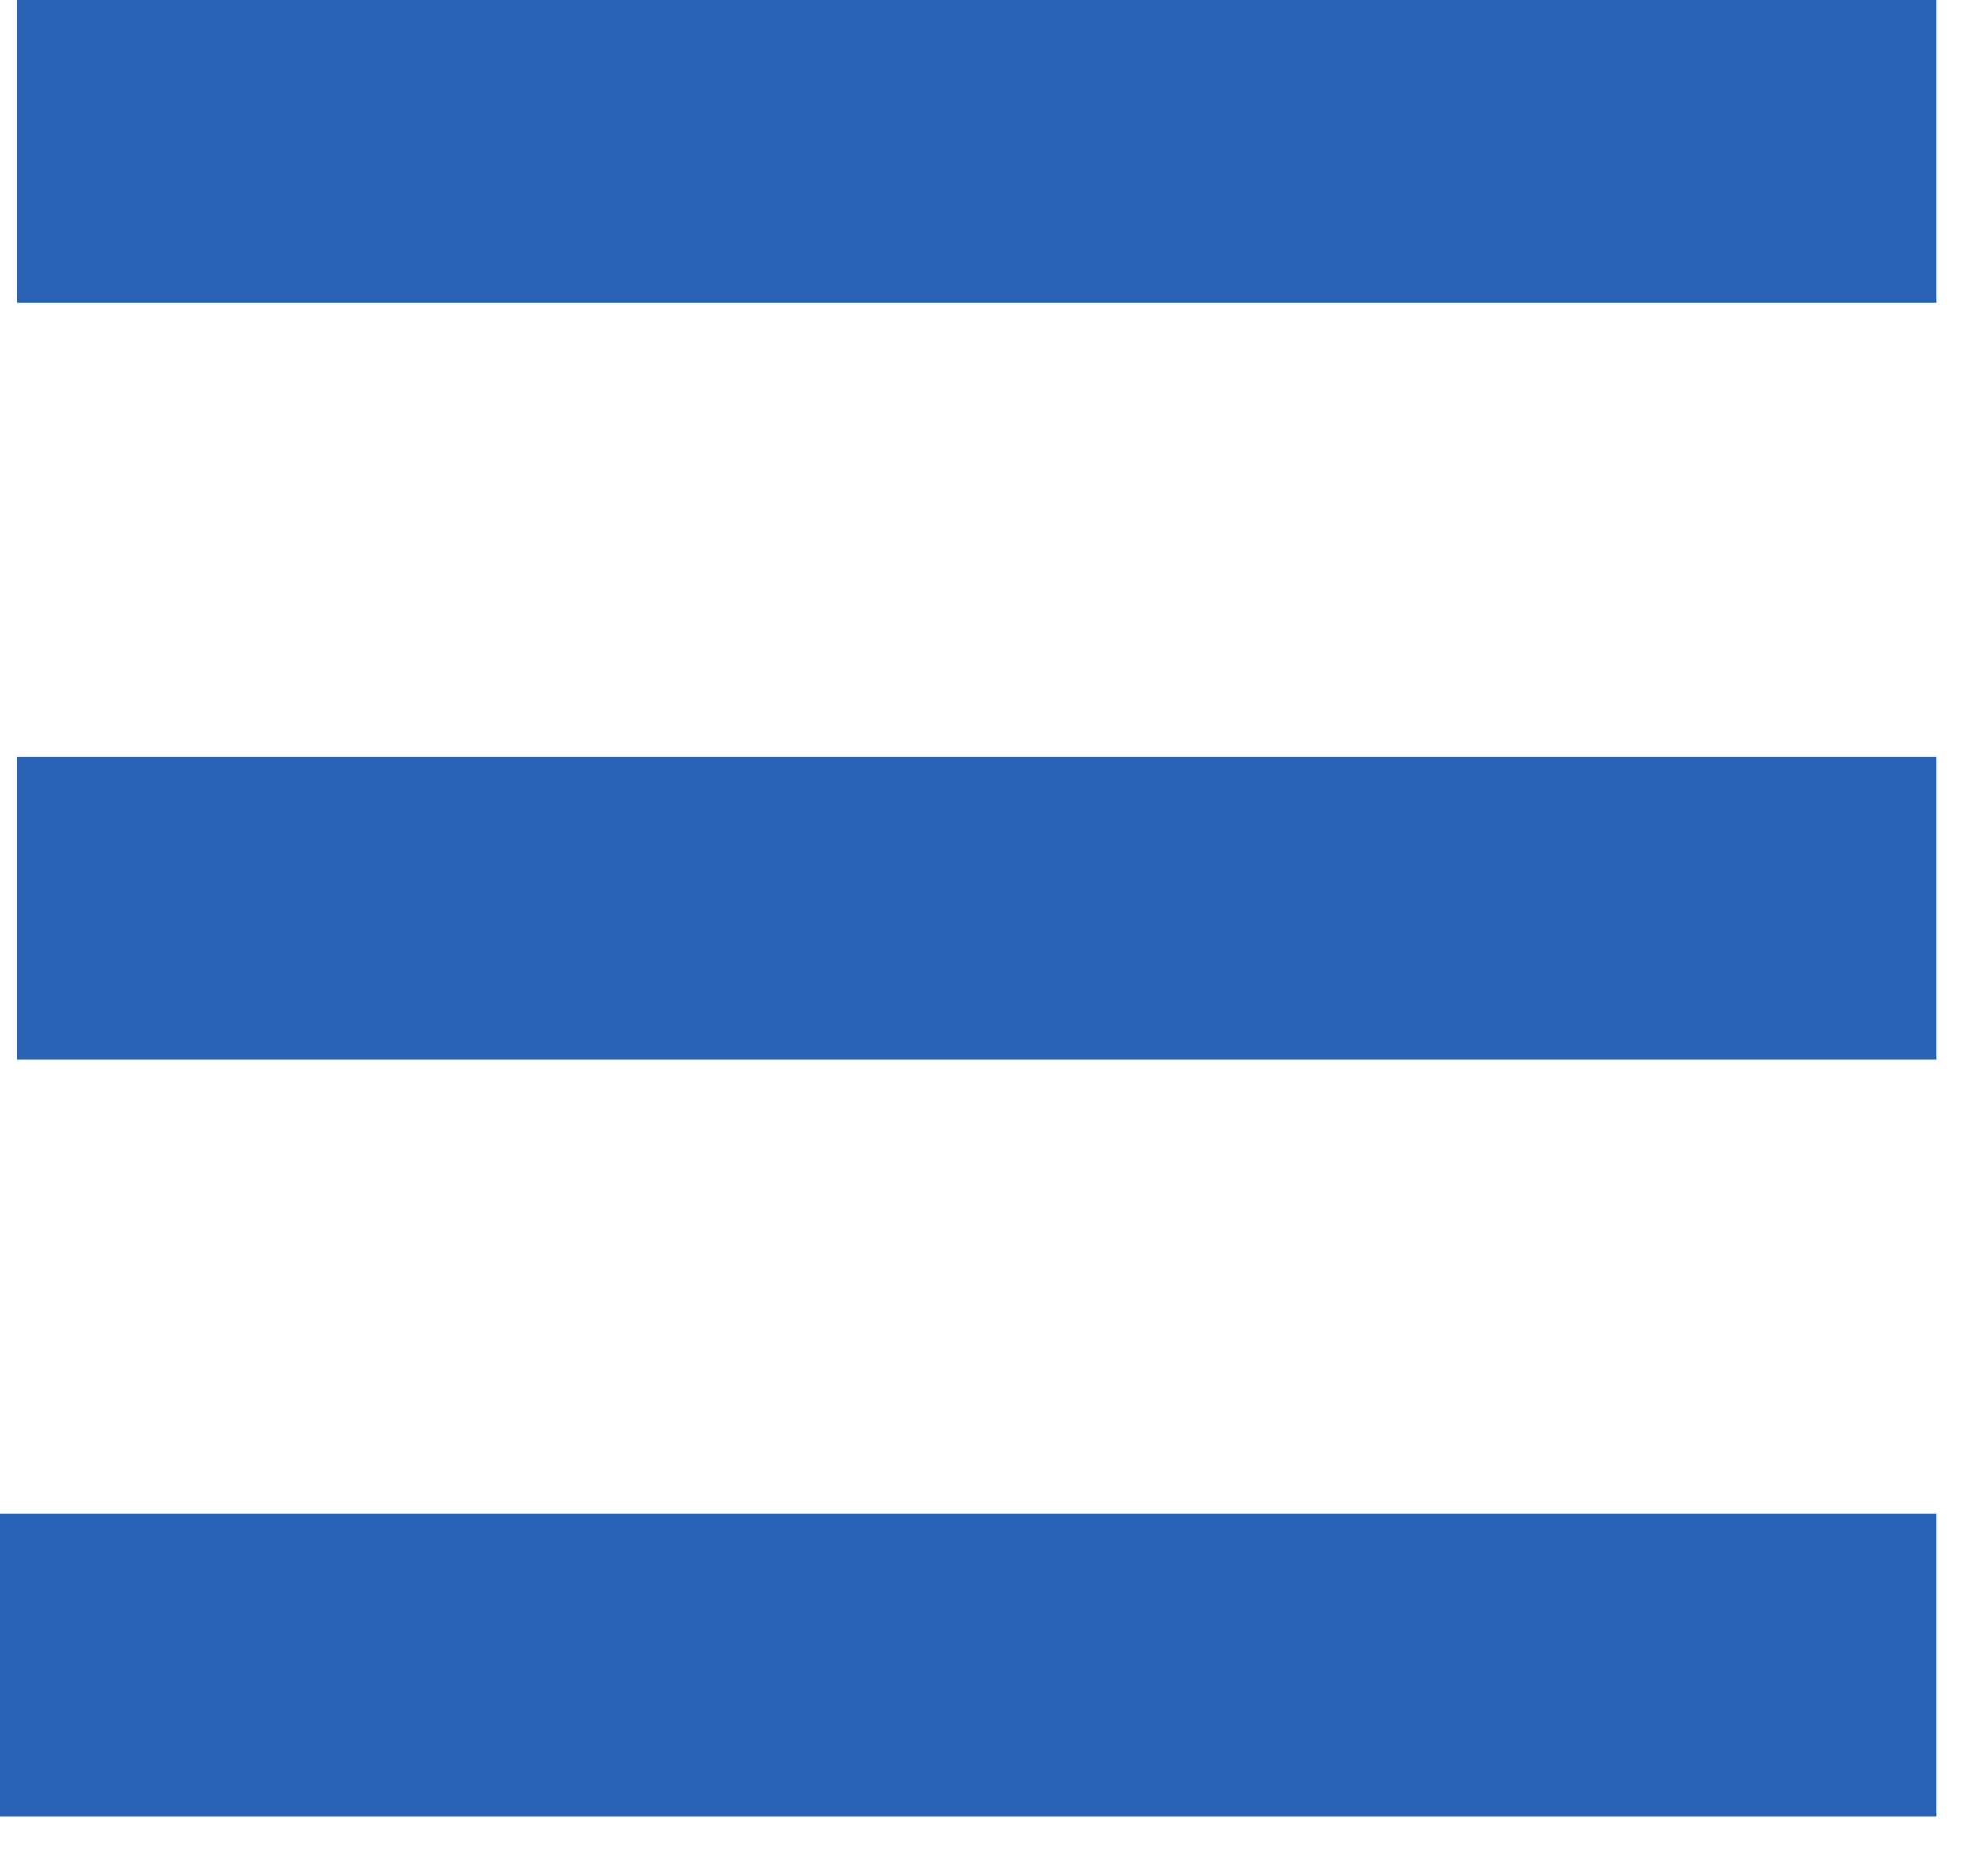
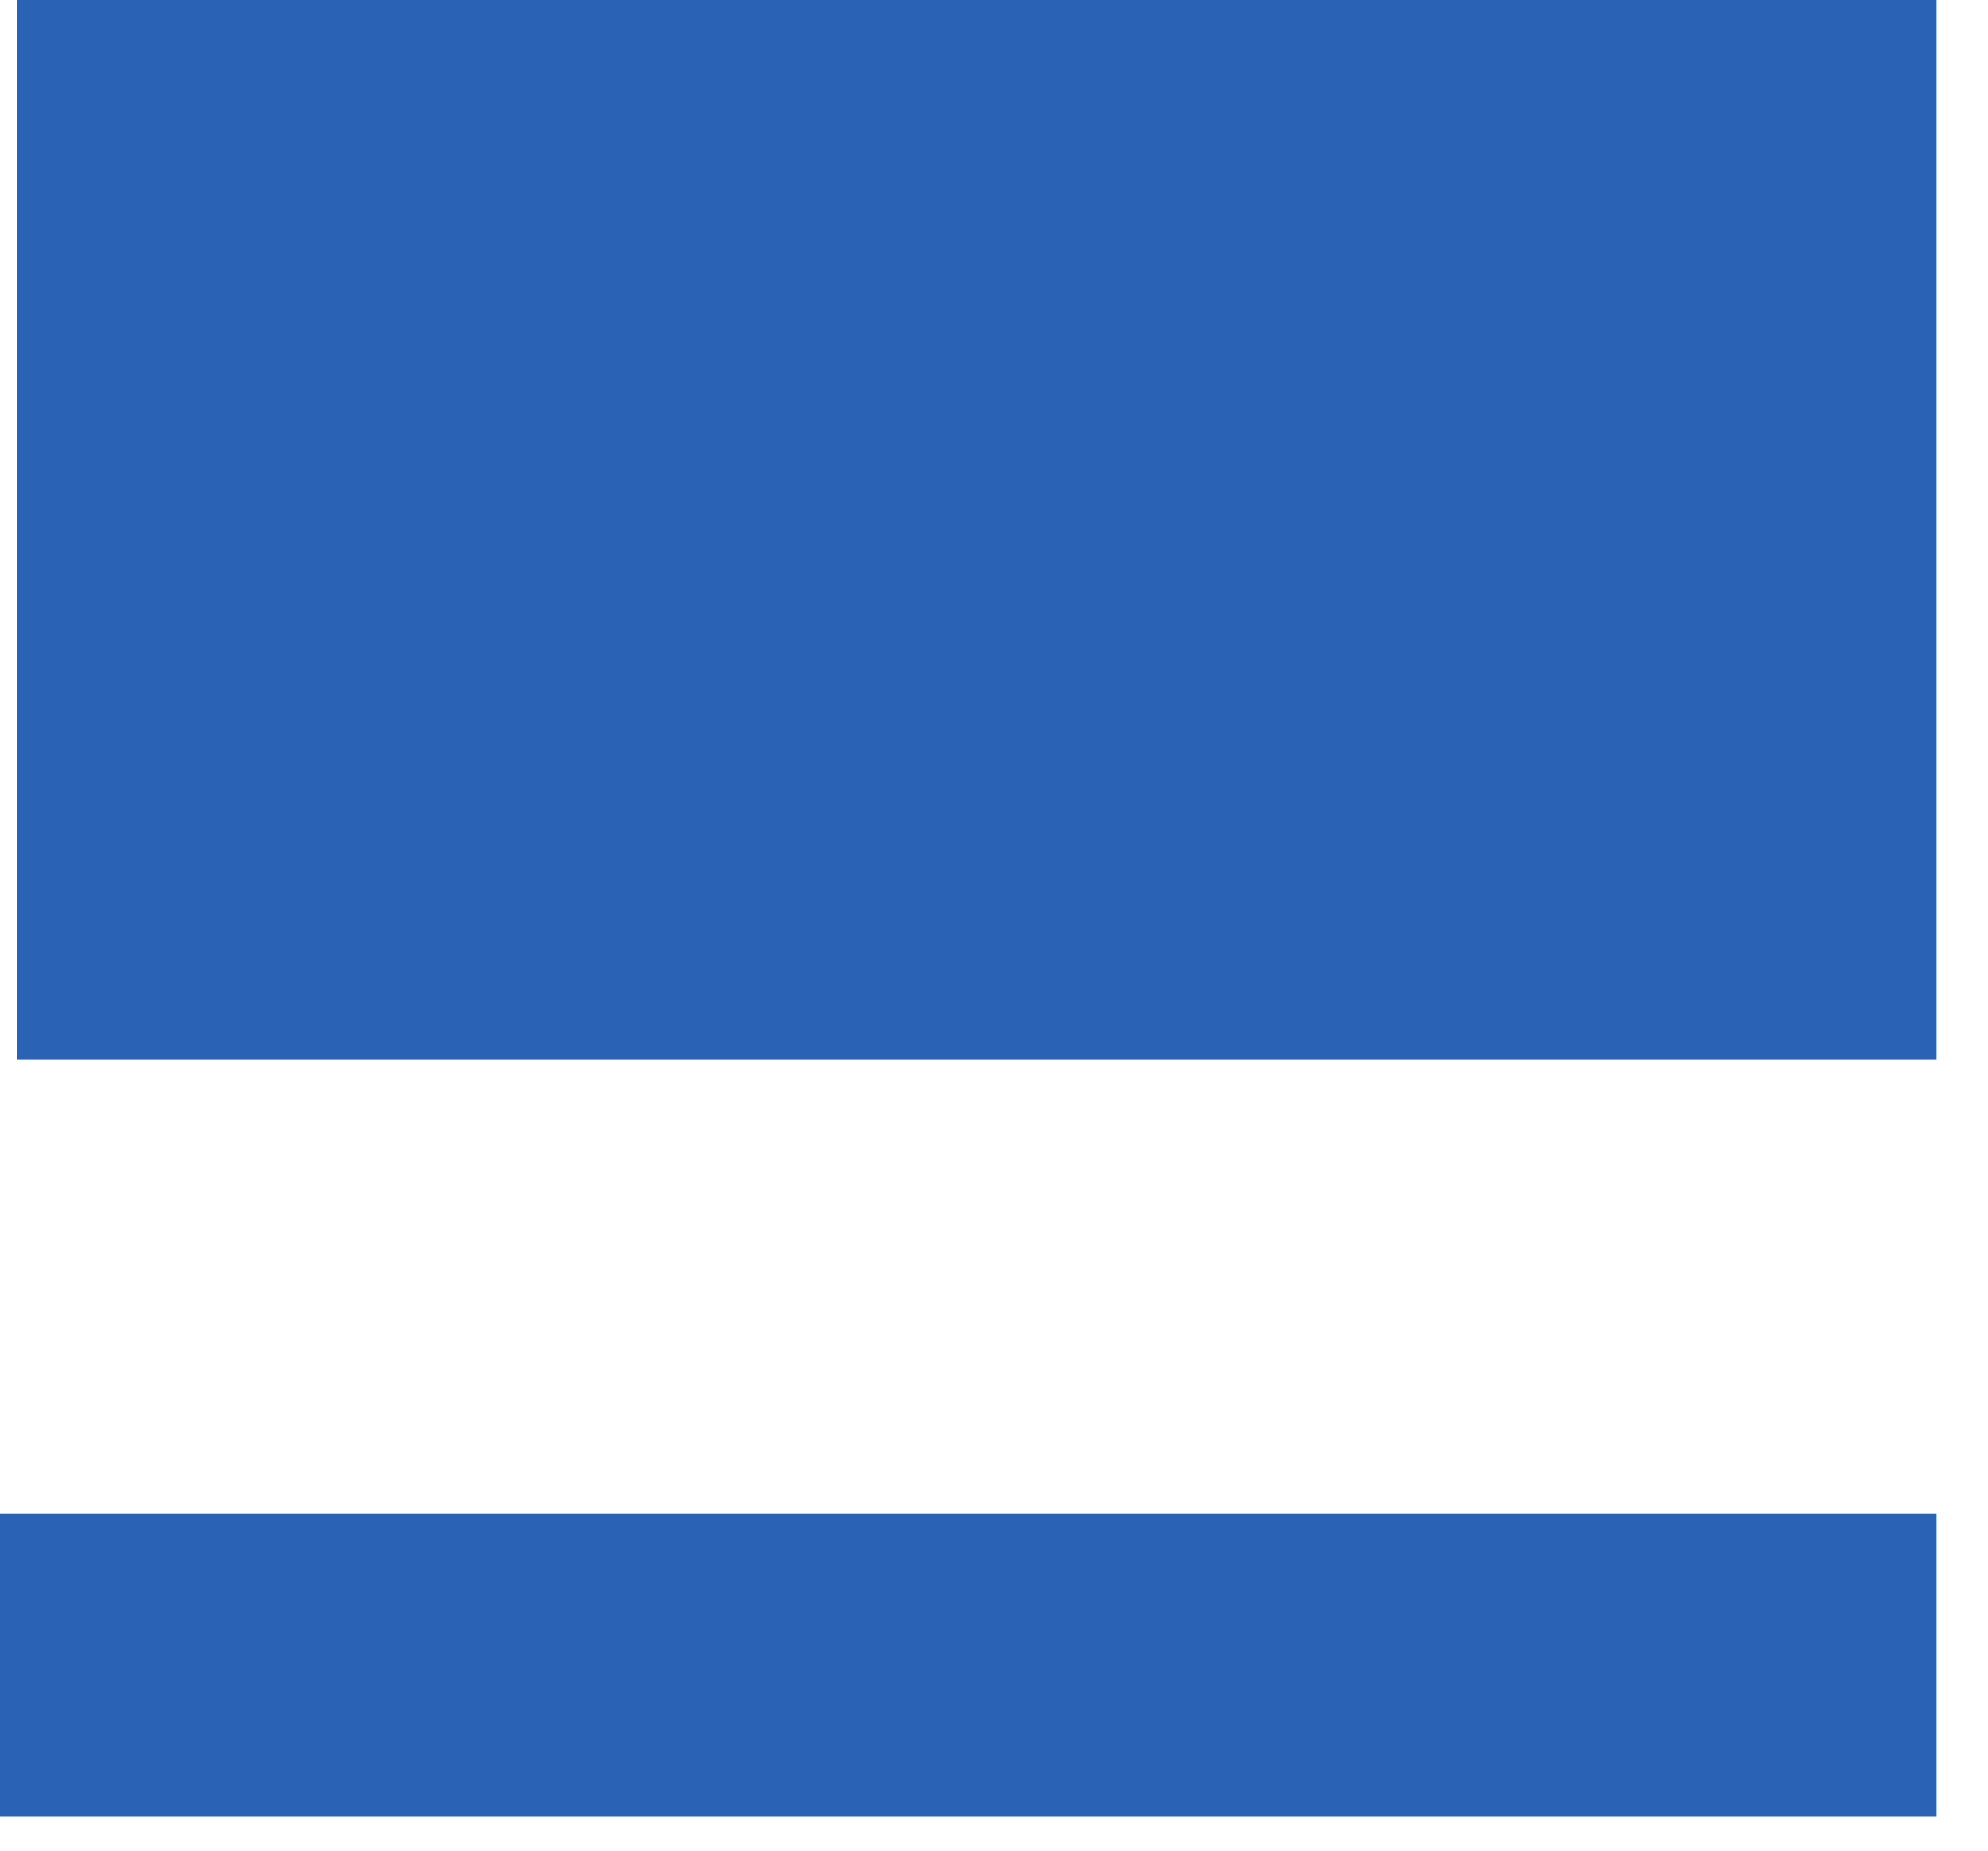
<svg xmlns="http://www.w3.org/2000/svg" width="29" height="27" viewBox="0 0 29 27" fill="none">
-   <path d="M0.25 0H28.25V4.417H0.25V0ZM0.25 11.042H28.25V15.458H0.25V11.042ZM0 22.083H28.25V26.5H0V22.083Z" fill="#2A63B5" />
+   <path d="M0.25 0H28.25V4.417H0.25V0ZH28.25V15.458H0.25V11.042ZM0 22.083H28.25V26.5H0V22.083Z" fill="#2A63B5" />
</svg>